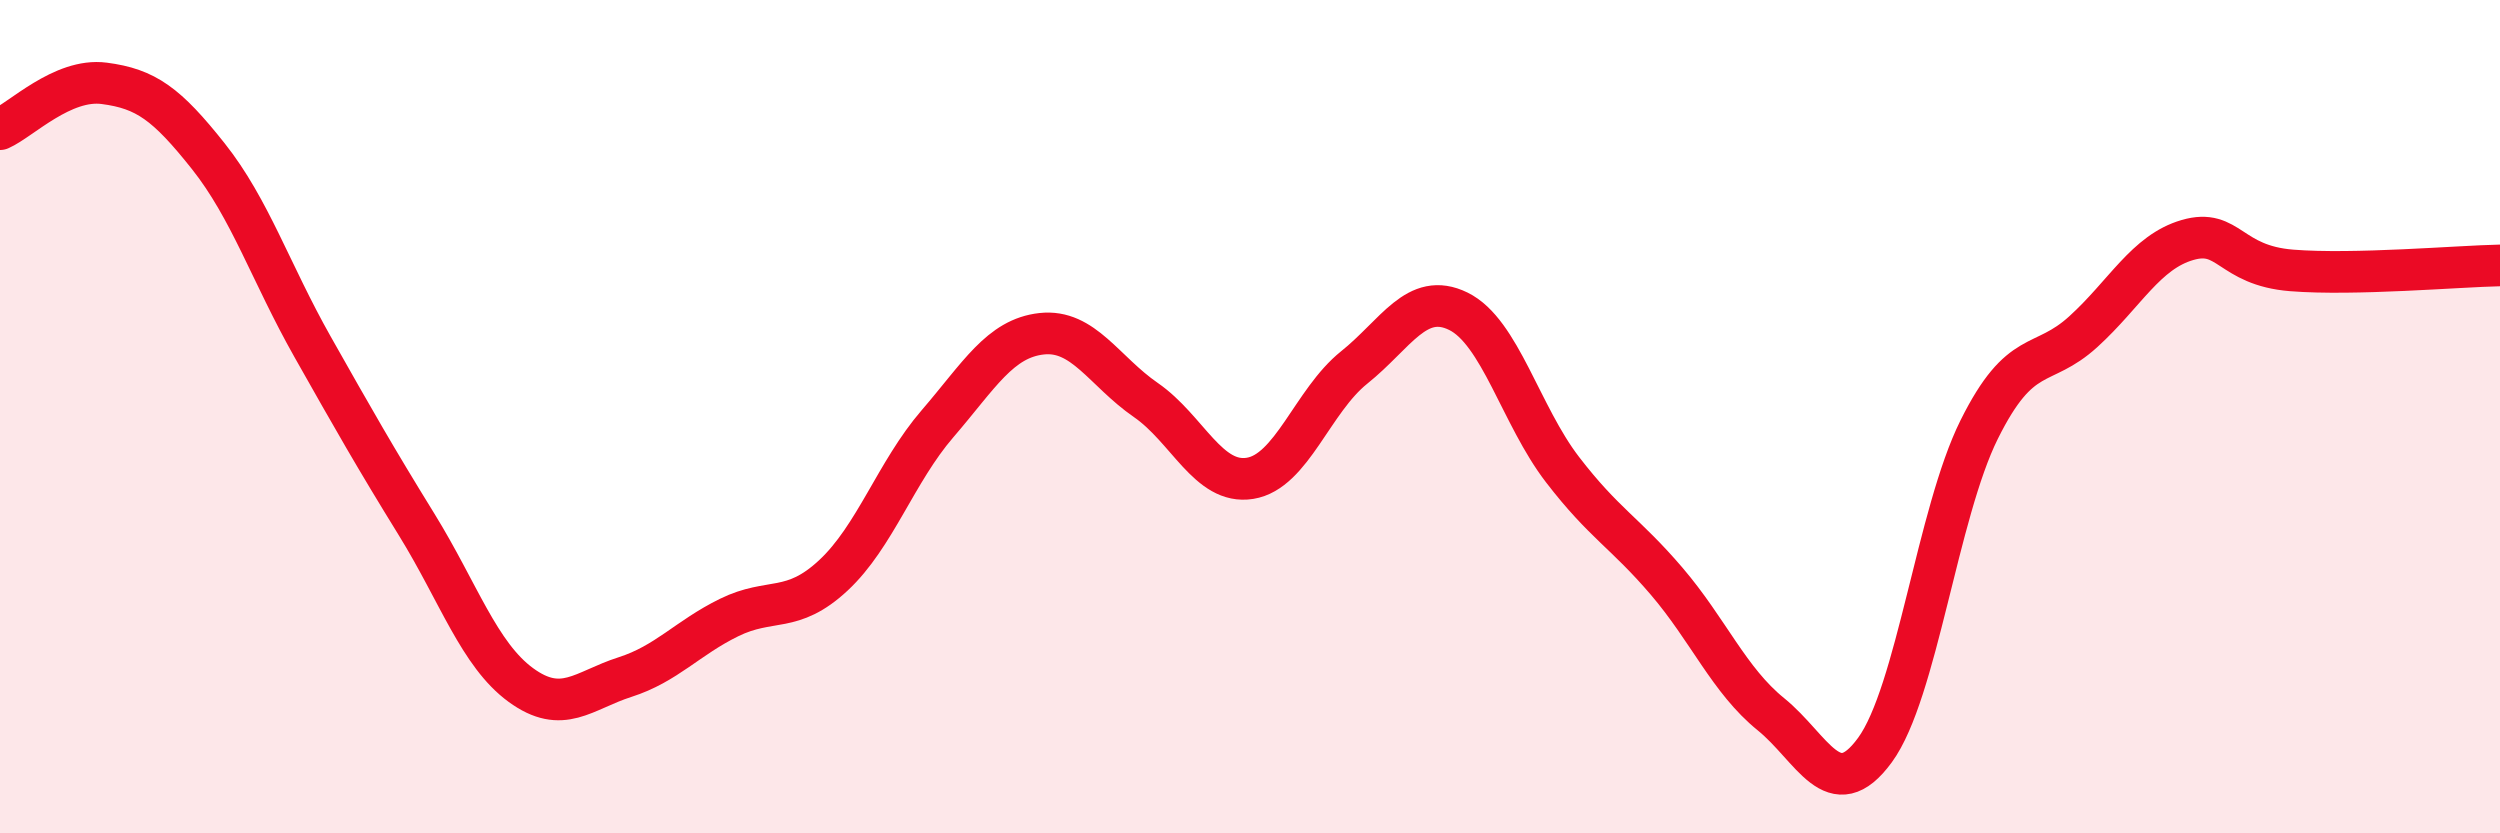
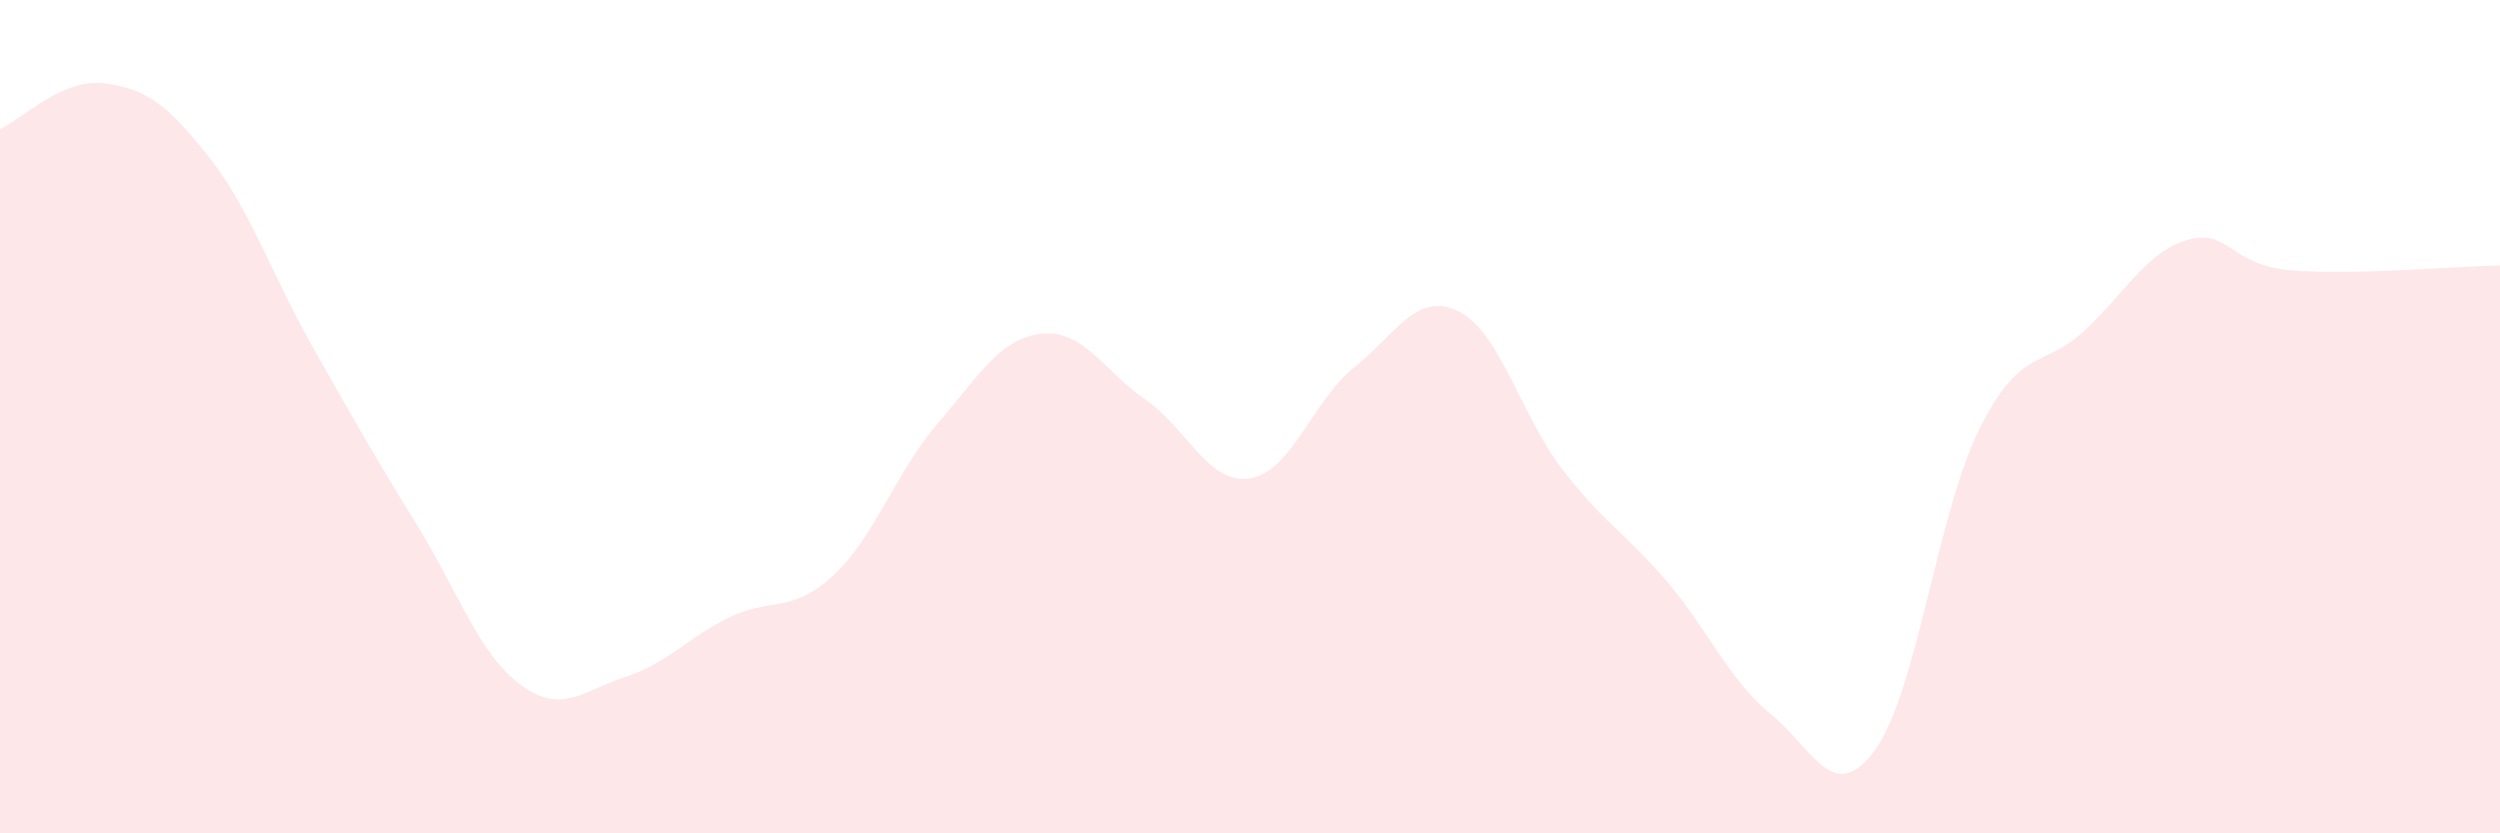
<svg xmlns="http://www.w3.org/2000/svg" width="60" height="20" viewBox="0 0 60 20">
  <path d="M 0,3.1 C 0.5,2.88 1.5,1.87 2.5,2 C 3.5,2.13 4,2.49 5,3.75 C 6,5.01 6.5,6.55 7.5,8.32 C 8.5,10.09 9,10.97 10,12.59 C 11,14.21 11.5,15.71 12.5,16.44 C 13.5,17.17 14,16.57 15,16.25 C 16,15.93 16.5,15.31 17.5,14.82 C 18.5,14.33 19,14.74 20,13.81 C 21,12.88 21.5,11.33 22.5,10.17 C 23.5,9.01 24,8.12 25,8.01 C 26,7.9 26.5,8.91 27.5,9.6 C 28.5,10.29 29,11.64 30,11.48 C 31,11.32 31.5,9.62 32.5,8.82 C 33.5,8.02 34,6.98 35,7.47 C 36,7.96 36.5,9.97 37.5,11.27 C 38.5,12.57 39,12.78 40,13.95 C 41,15.12 41.5,16.33 42.5,17.14 C 43.5,17.95 44,19.37 45,18 C 46,16.63 46.5,12.32 47.5,10.31 C 48.5,8.3 49,8.87 50,7.96 C 51,7.05 51.5,6.05 52.5,5.76 C 53.5,5.47 53.5,6.37 55,6.49 C 56.5,6.61 59,6.39 60,6.37L60 20L0 20Z" fill="#EB0A25" opacity="0.1" stroke-linecap="round" stroke-linejoin="round" />
-   <path d="M 0,3.1 C 0.5,2.88 1.5,1.87 2.5,2 C 3.5,2.13 4,2.49 5,3.75 C 6,5.01 6.5,6.55 7.5,8.32 C 8.5,10.09 9,10.97 10,12.59 C 11,14.21 11.5,15.71 12.5,16.44 C 13.5,17.17 14,16.57 15,16.25 C 16,15.93 16.5,15.31 17.5,14.82 C 18.5,14.33 19,14.74 20,13.81 C 21,12.88 21.5,11.33 22.5,10.17 C 23.5,9.01 24,8.12 25,8.01 C 26,7.9 26.5,8.91 27.5,9.6 C 28.5,10.29 29,11.64 30,11.48 C 31,11.32 31.5,9.62 32.5,8.82 C 33.5,8.02 34,6.98 35,7.47 C 36,7.96 36.5,9.97 37.5,11.27 C 38.5,12.57 39,12.78 40,13.95 C 41,15.12 41.5,16.33 42.5,17.14 C 43.5,17.95 44,19.37 45,18 C 46,16.63 46.5,12.32 47.5,10.31 C 48.5,8.3 49,8.87 50,7.96 C 51,7.05 51.5,6.05 52.5,5.76 C 53.5,5.47 53.5,6.37 55,6.49 C 56.5,6.61 59,6.39 60,6.37" stroke="#EB0A25" stroke-width="1" fill="none" stroke-linecap="round" stroke-linejoin="round" />
</svg>